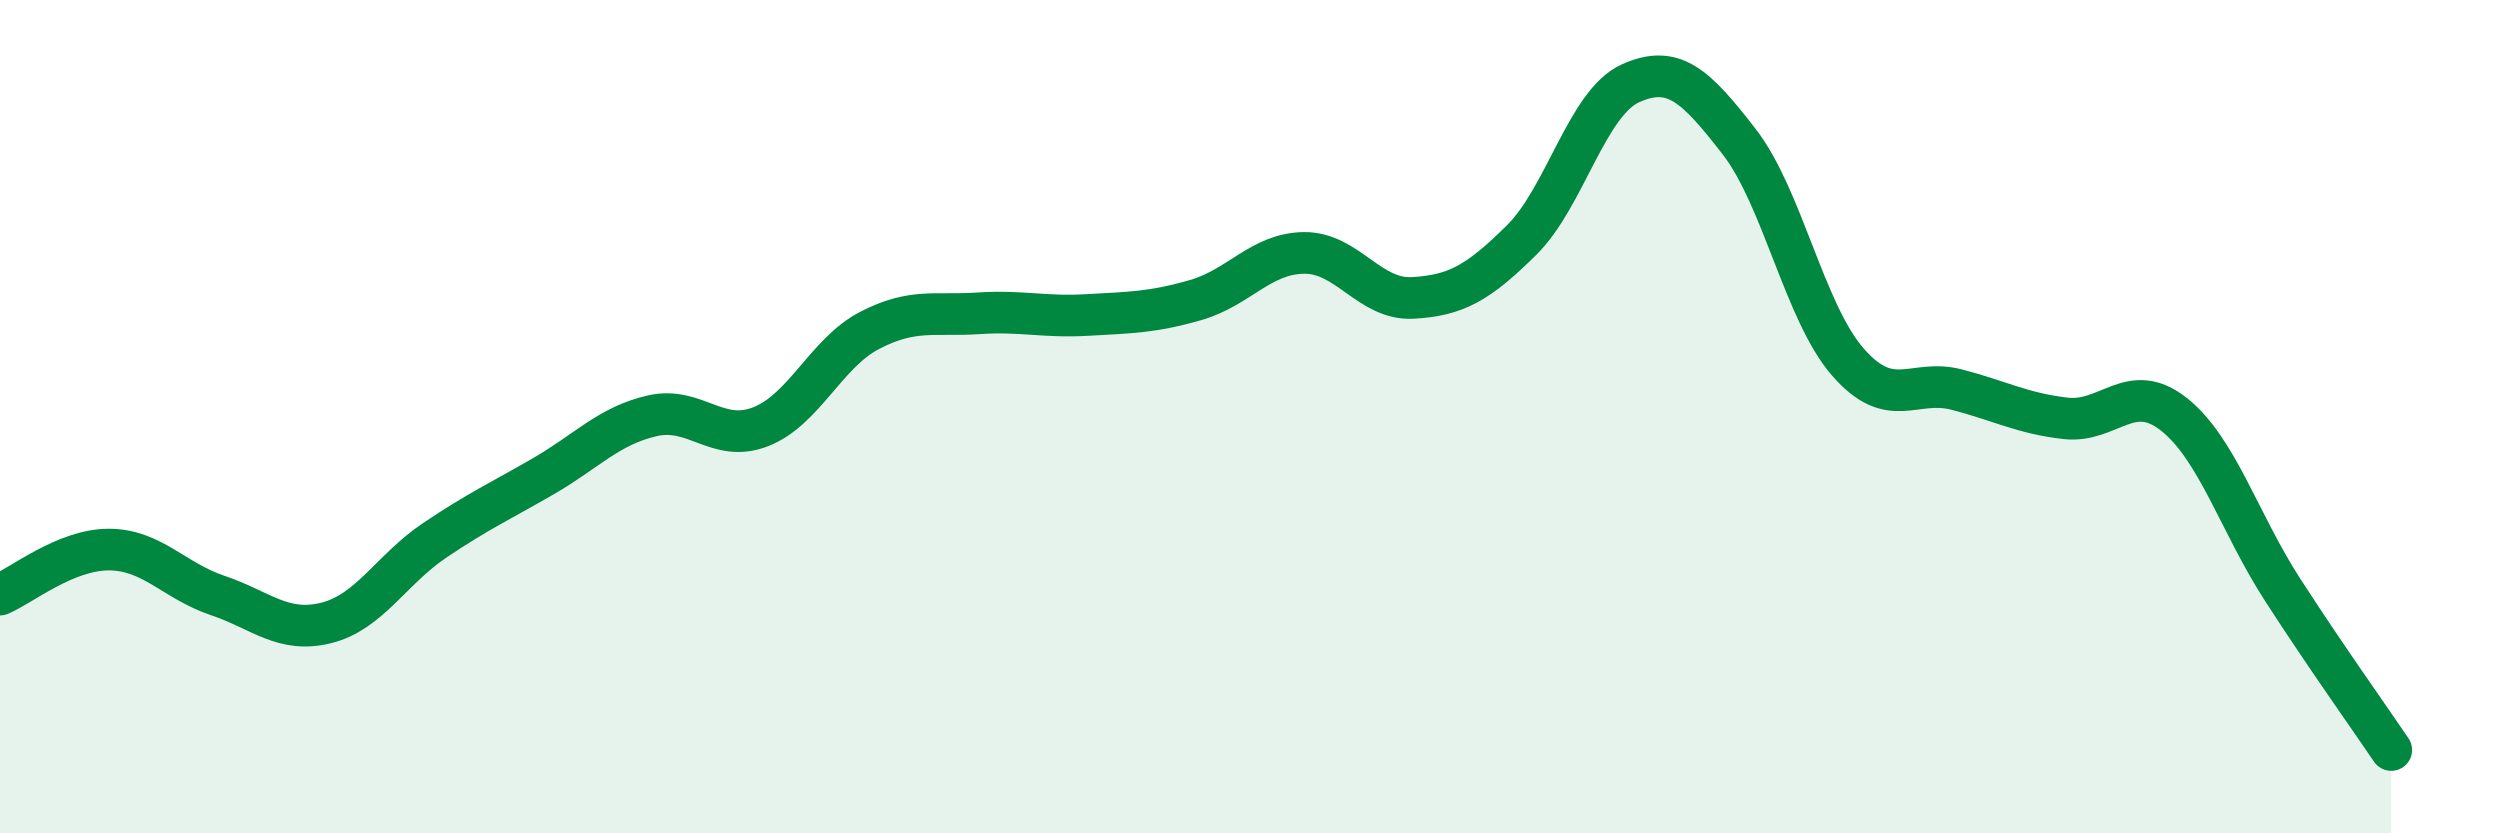
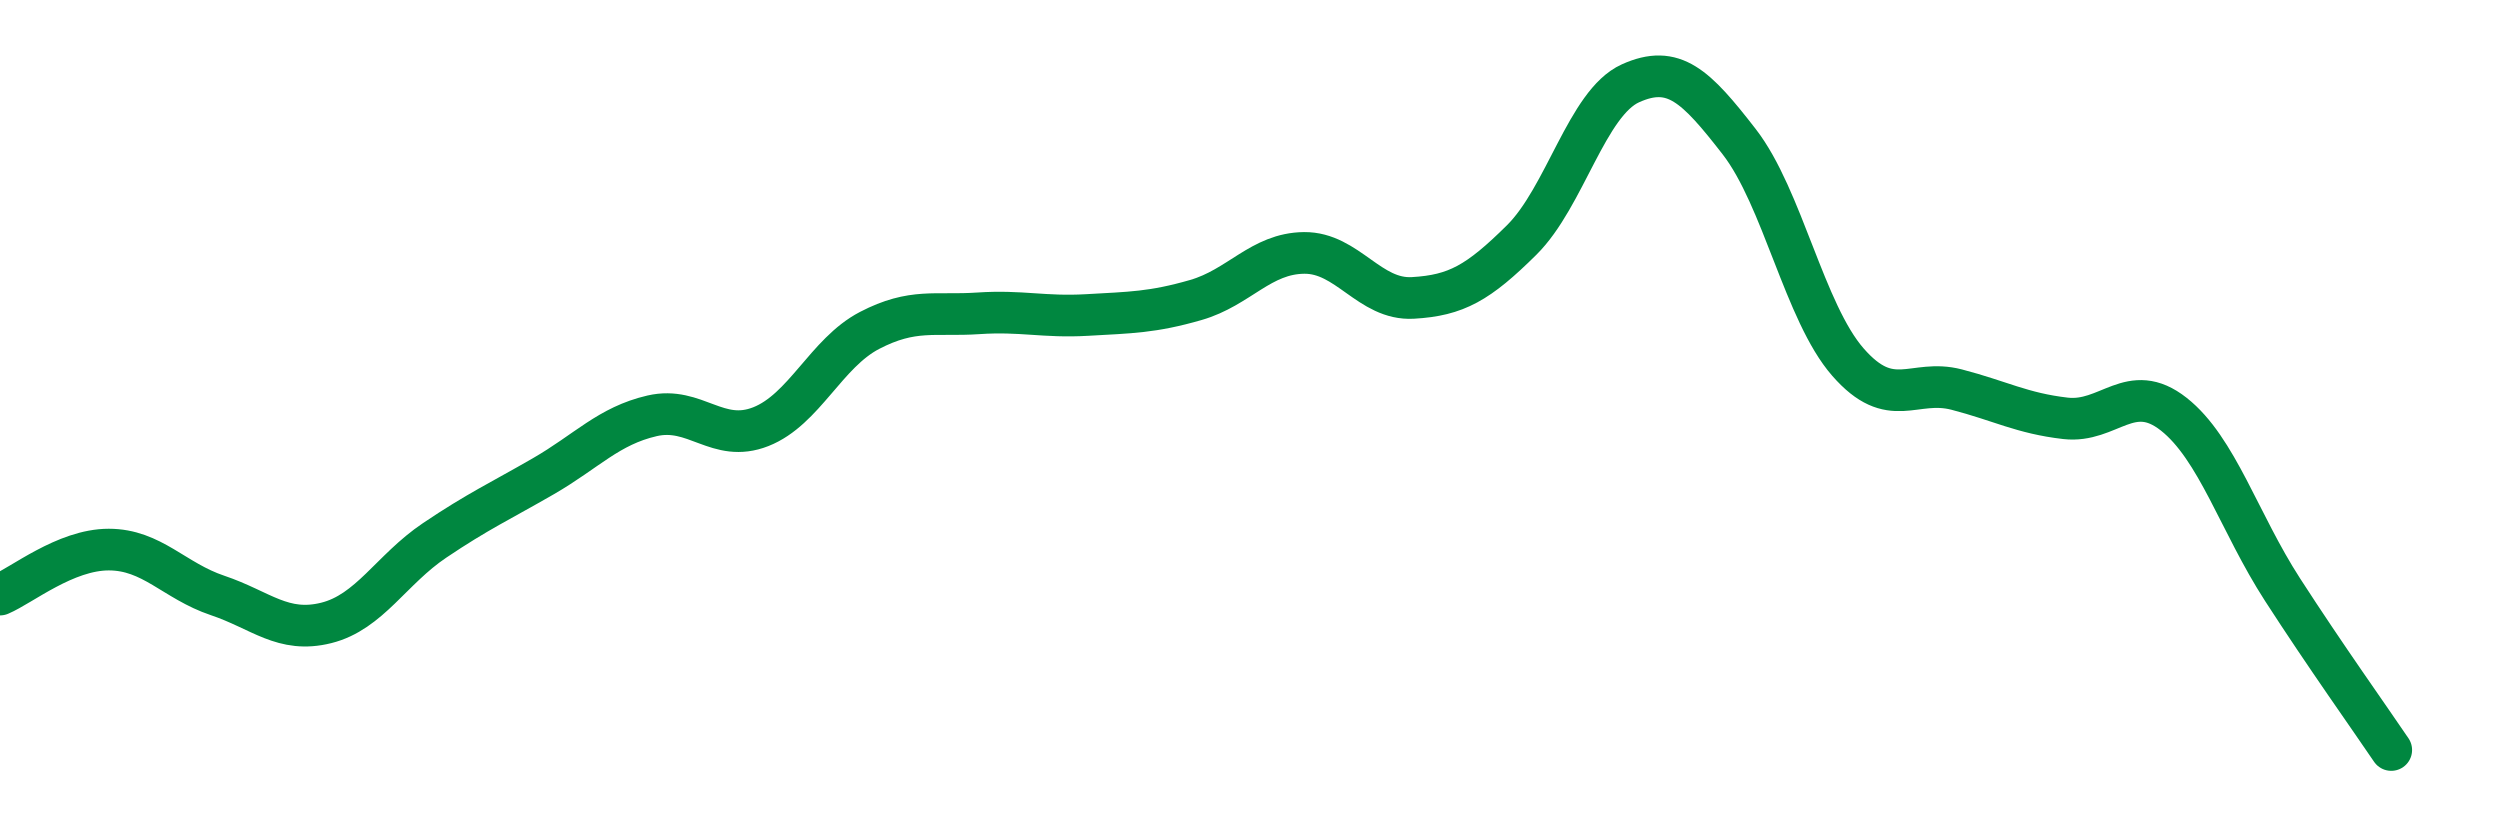
<svg xmlns="http://www.w3.org/2000/svg" width="60" height="20" viewBox="0 0 60 20">
-   <path d="M 0,14.27 C 0.52,14.05 1.57,13.19 2.61,13.19 C 3.65,13.19 4.18,13.94 5.22,14.29 C 6.26,14.64 6.79,15.21 7.83,14.95 C 8.87,14.69 9.39,13.67 10.43,12.97 C 11.47,12.27 12,12.03 13.04,11.43 C 14.08,10.83 14.61,10.22 15.65,9.98 C 16.69,9.74 17.22,10.65 18.26,10.24 C 19.3,9.83 19.83,8.47 20.87,7.93 C 21.91,7.39 22.44,7.59 23.48,7.52 C 24.52,7.45 25.05,7.62 26.09,7.56 C 27.13,7.5 27.66,7.5 28.7,7.2 C 29.74,6.9 30.26,6.08 31.3,6.07 C 32.34,6.06 32.87,7.21 33.91,7.15 C 34.95,7.09 35.48,6.79 36.52,5.76 C 37.56,4.73 38.09,2.47 39.13,2 C 40.17,1.53 40.7,2.06 41.74,3.4 C 42.78,4.74 43.31,7.5 44.35,8.69 C 45.39,9.88 45.92,9.08 46.96,9.35 C 48,9.62 48.53,9.92 49.57,10.04 C 50.61,10.16 51.13,9.12 52.17,9.94 C 53.21,10.76 53.74,12.54 54.78,14.15 C 55.82,15.76 56.87,17.23 57.39,18L57.39 20L0 20Z" fill="#008740" opacity="0.1" stroke-linecap="round" stroke-linejoin="round" />
  <path d="M 0,14.27 C 0.52,14.05 1.57,13.19 2.61,13.19 C 3.65,13.19 4.18,13.94 5.22,14.29 C 6.26,14.64 6.79,15.21 7.83,14.95 C 8.87,14.69 9.39,13.67 10.43,12.97 C 11.47,12.27 12,12.03 13.04,11.43 C 14.08,10.83 14.61,10.22 15.65,9.98 C 16.69,9.74 17.22,10.65 18.26,10.24 C 19.3,9.83 19.83,8.47 20.87,7.93 C 21.91,7.39 22.44,7.59 23.48,7.52 C 24.52,7.45 25.05,7.62 26.09,7.56 C 27.13,7.5 27.66,7.5 28.7,7.2 C 29.74,6.9 30.26,6.08 31.3,6.07 C 32.34,6.06 32.87,7.21 33.91,7.15 C 34.95,7.09 35.48,6.79 36.52,5.76 C 37.56,4.73 38.09,2.47 39.13,2 C 40.17,1.53 40.7,2.06 41.74,3.4 C 42.78,4.74 43.31,7.5 44.35,8.69 C 45.39,9.88 45.92,9.08 46.96,9.35 C 48,9.62 48.53,9.92 49.57,10.04 C 50.61,10.16 51.13,9.12 52.17,9.94 C 53.21,10.76 53.74,12.54 54.78,14.15 C 55.82,15.76 56.87,17.23 57.39,18" stroke="#008740" stroke-width="1" fill="none" stroke-linecap="round" stroke-linejoin="round" />
</svg>